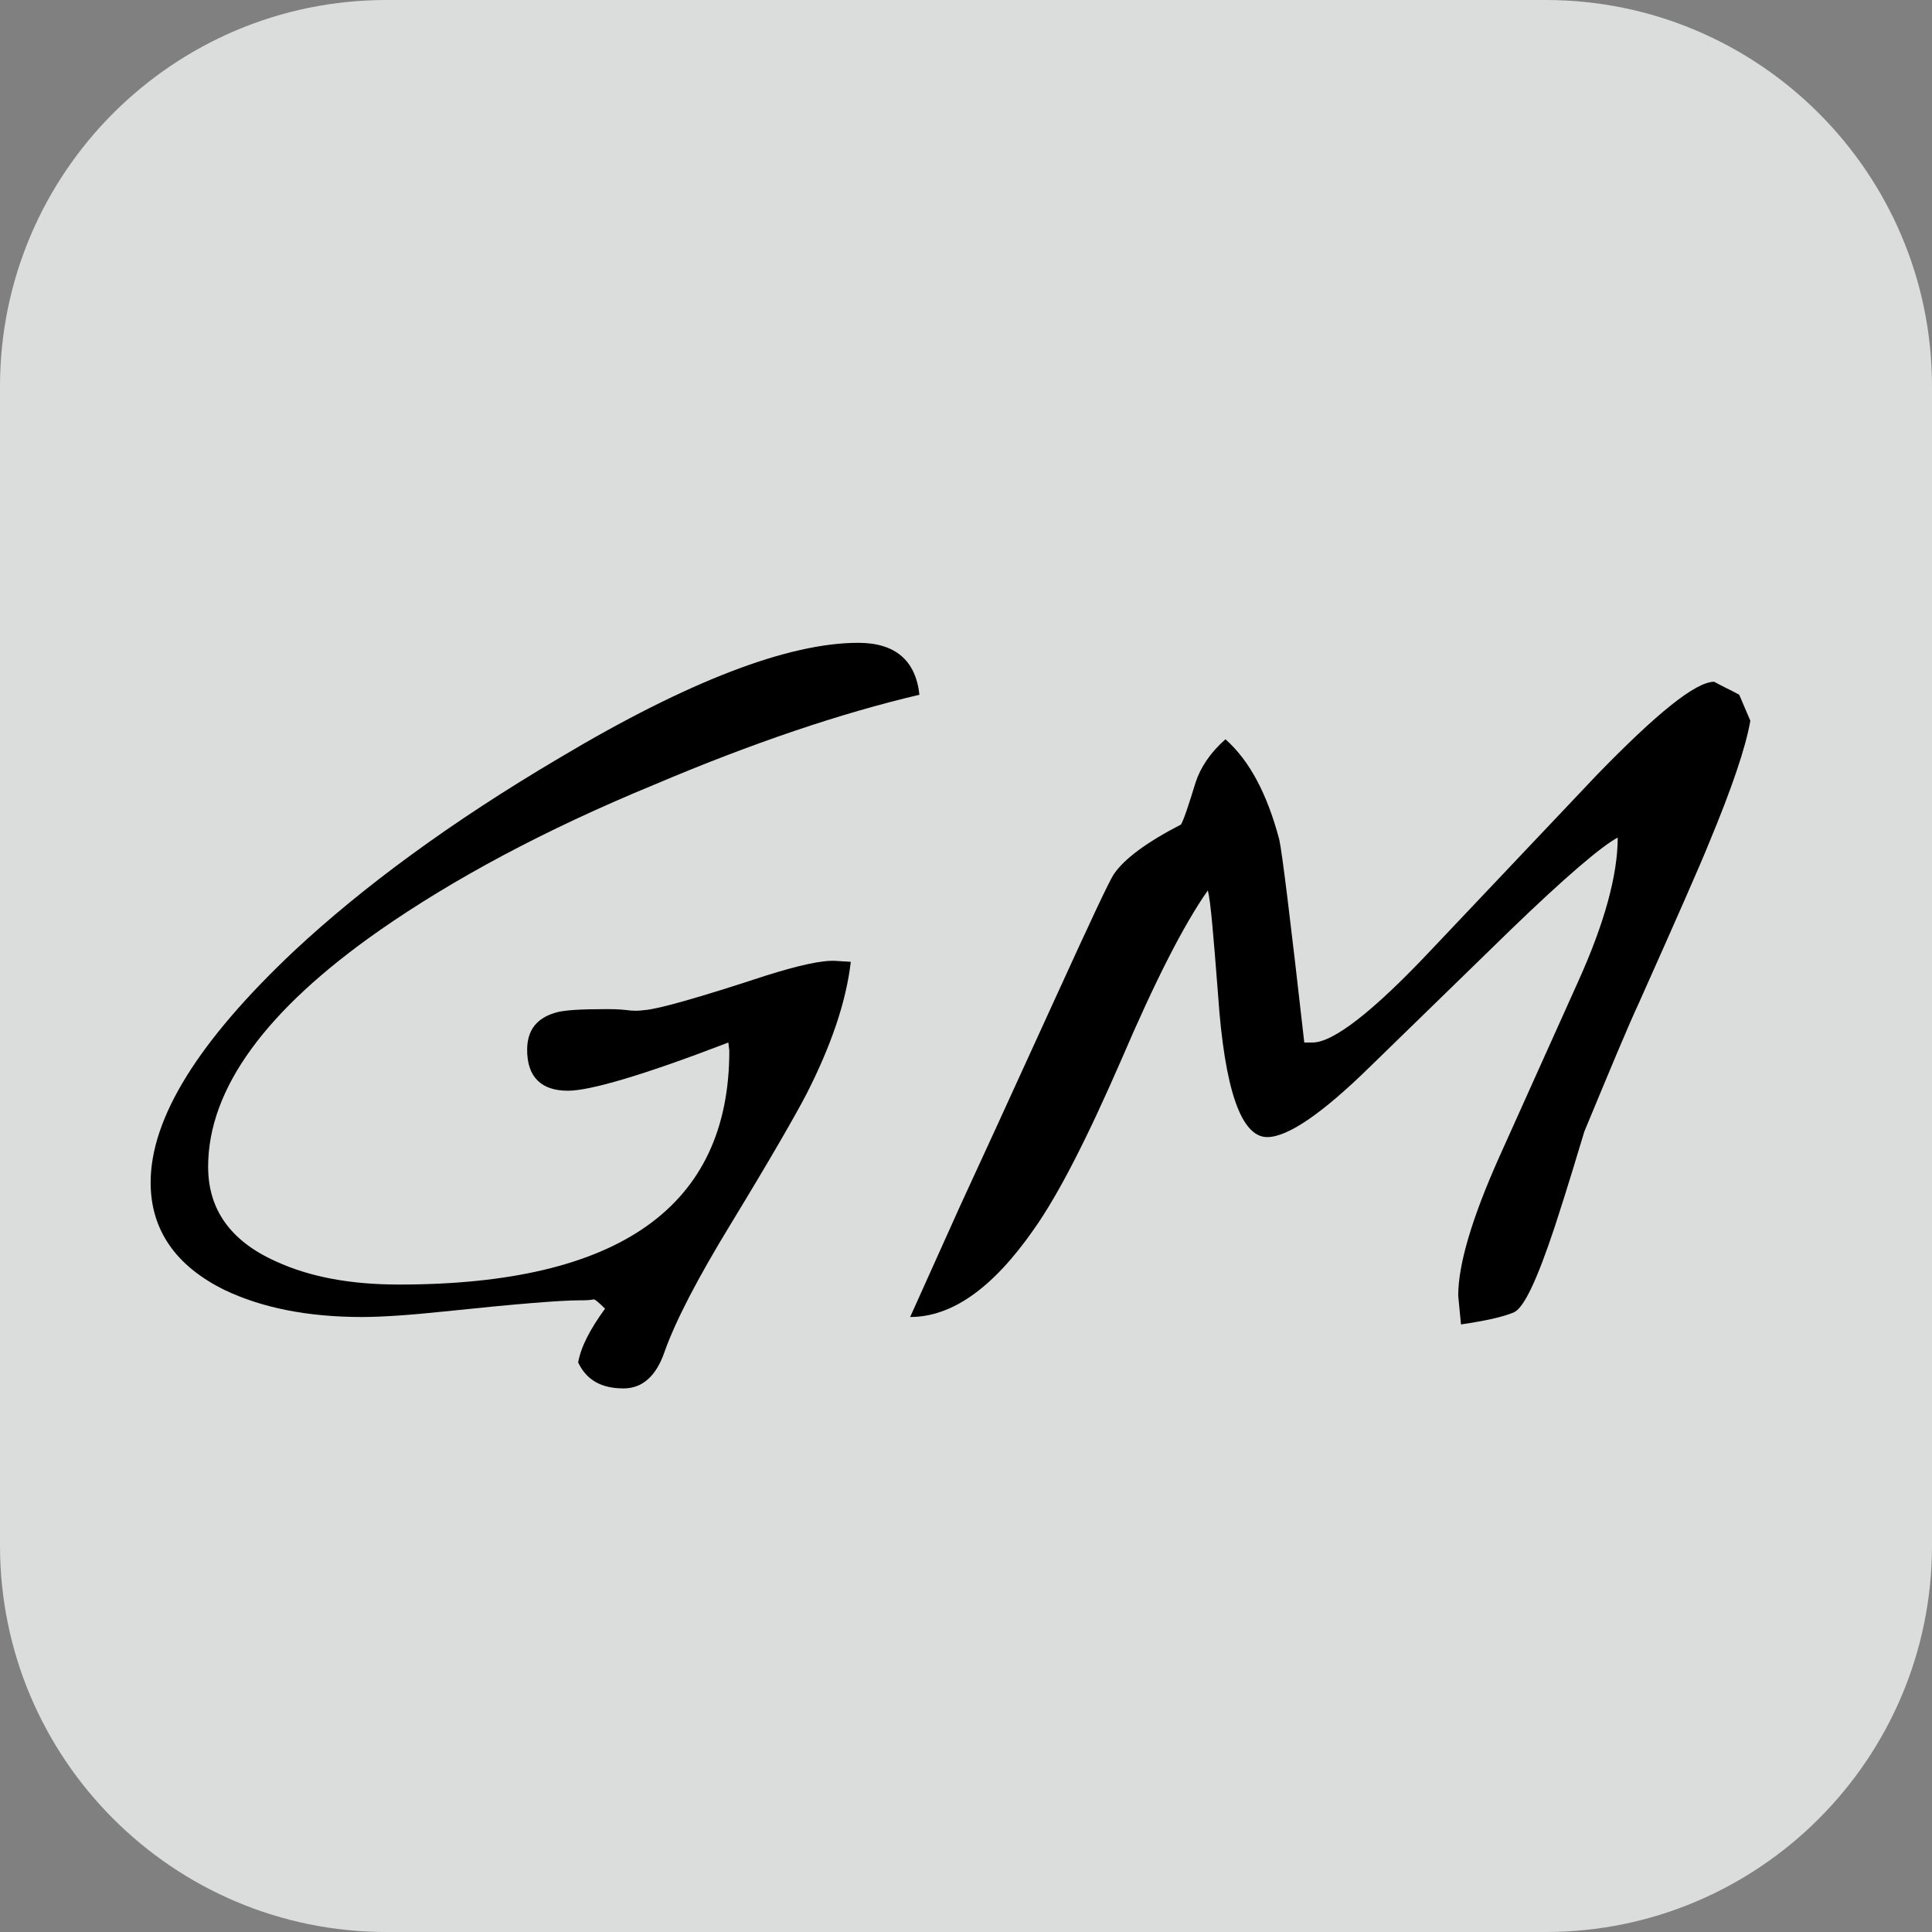
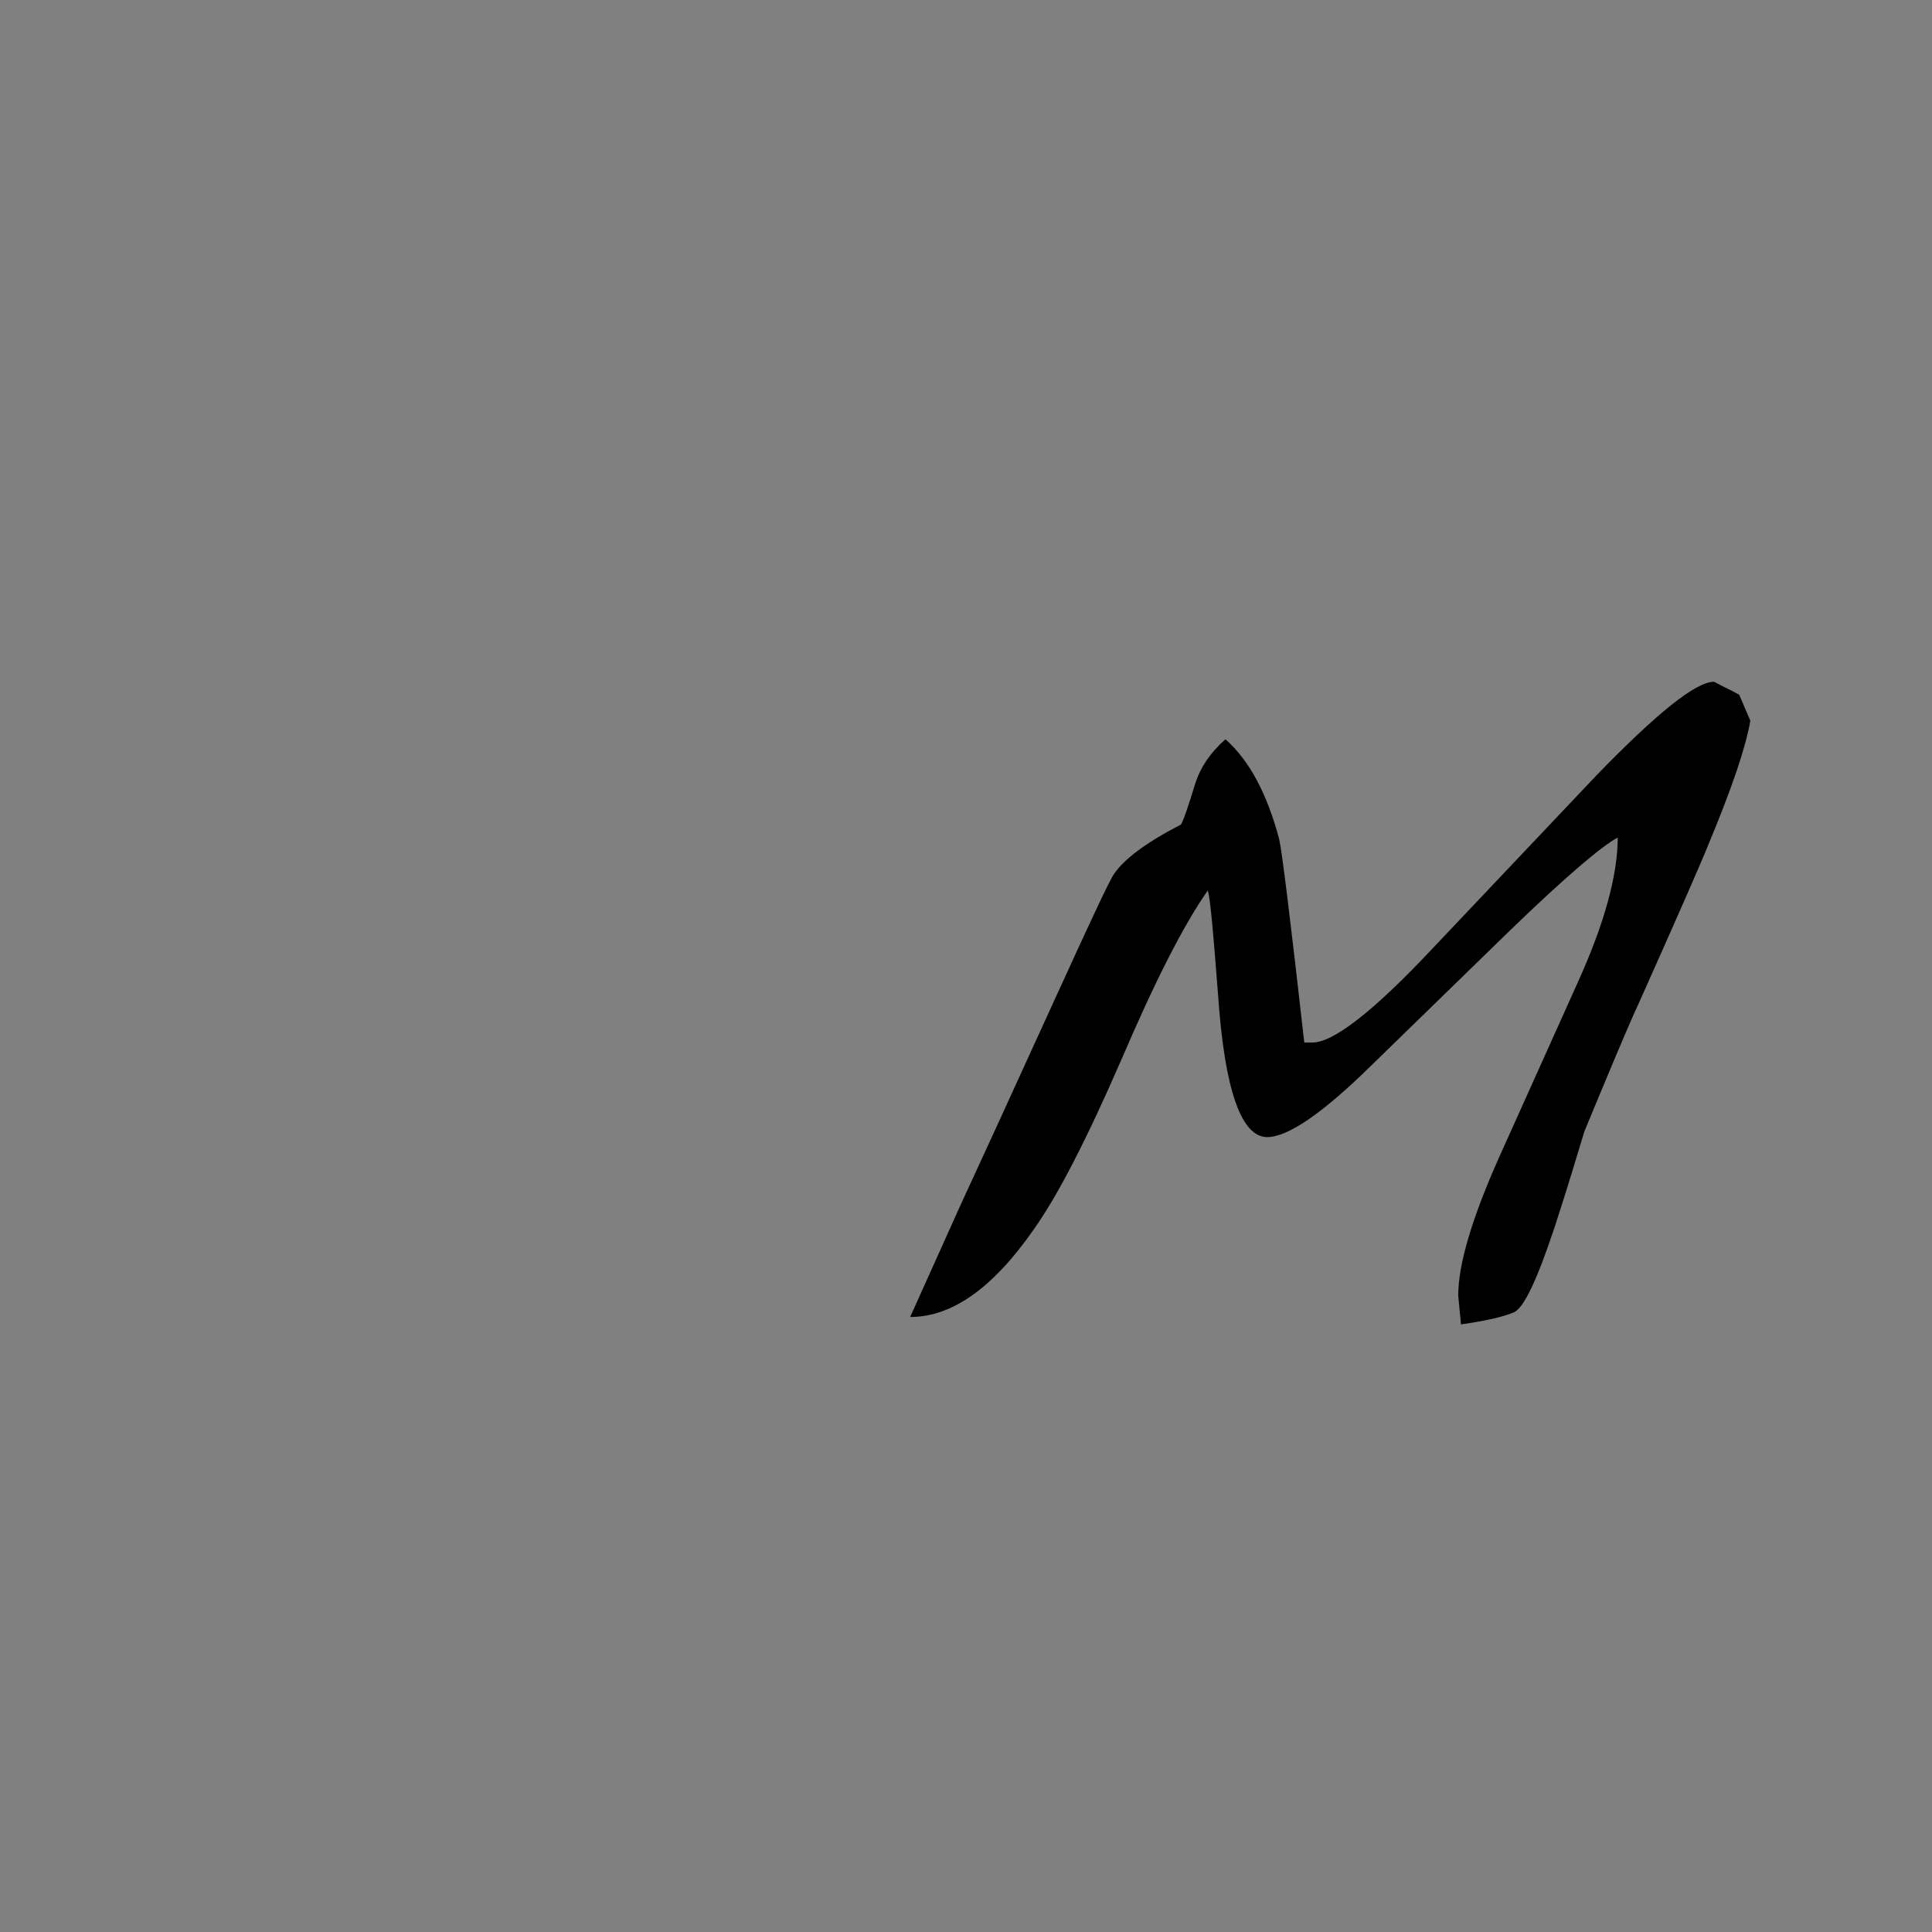
<svg xmlns="http://www.w3.org/2000/svg" width="100%" height="100%" viewBox="0 0 300 300" version="1.1" xml:space="preserve" style="fill-rule:evenodd;clip-rule:evenodd;stroke-linejoin:round;stroke-miterlimit:2;">
  <rect x="0" y="0" width="300" height="300" fill="#808080" stroke="none" />
-   <path id="Background" d="M300,60C300,26.885 273.115,0 240,0L60,0C26.885,0 0,26.885 0,60L0,240C0,273.115 26.885,300 60,300L240,300C273.115,300 300,273.115 300,240L300,60Z" style="fill:#f9fafb;fill-opacity:0.75;" />
  <g transform="matrix(1,0,0,1,-89.486,-63.649)">
    <g id="Initials" transform="matrix(144,0,0,144,102.221,268.153)">
-       <path d="M0.903,-0.671C0.818,-0.651 0.723,-0.619 0.617,-0.574C0.498,-0.525 0.4,-0.472 0.321,-0.417C0.198,-0.331 0.136,-0.246 0.136,-0.162C0.136,-0.116 0.16,-0.082 0.209,-0.06C0.246,-0.043 0.29,-0.035 0.342,-0.035C0.579,-0.035 0.698,-0.119 0.698,-0.287L0.697,-0.296C0.606,-0.261 0.548,-0.244 0.524,-0.244C0.495,-0.244 0.48,-0.259 0.48,-0.288C0.48,-0.309 0.49,-0.322 0.51,-0.328C0.519,-0.331 0.538,-0.332 0.566,-0.332C0.571,-0.332 0.578,-0.332 0.587,-0.331C0.594,-0.33 0.6,-0.33 0.607,-0.331C0.621,-0.332 0.664,-0.344 0.737,-0.368C0.772,-0.379 0.798,-0.385 0.813,-0.384L0.829,-0.383C0.824,-0.34 0.808,-0.293 0.781,-0.24C0.769,-0.217 0.742,-0.17 0.7,-0.101C0.664,-0.042 0.64,0.004 0.628,0.038C0.619,0.064 0.604,0.077 0.584,0.077C0.56,0.077 0.544,0.068 0.535,0.049C0.538,0.032 0.548,0.013 0.564,-0.009C0.557,-0.016 0.553,-0.019 0.552,-0.019C0.547,-0.018 0.542,-0.018 0.537,-0.018C0.516,-0.018 0.467,-0.014 0.391,-0.006C0.353,-0.002 0.323,-0 0.302,-0C0.243,-0 0.194,-0.01 0.154,-0.029C0.101,-0.055 0.074,-0.094 0.074,-0.145C0.074,-0.215 0.126,-0.298 0.229,-0.395C0.303,-0.464 0.398,-0.534 0.515,-0.603C0.654,-0.686 0.762,-0.727 0.837,-0.727C0.877,-0.727 0.899,-0.708 0.903,-0.671Z" style="fill-rule:nonzero;" />
-     </g>
+       </g>
    <g transform="matrix(144,0,0,144,220.157,268.153)">
      <path d="M0.98,-0.643C0.975,-0.614 0.96,-0.57 0.935,-0.51C0.927,-0.49 0.902,-0.433 0.86,-0.339C0.847,-0.311 0.828,-0.265 0.801,-0.2C0.794,-0.177 0.784,-0.143 0.769,-0.097C0.75,-0.04 0.736,-0.01 0.725,-0.005C0.713,-0 0.695,0.004 0.668,0.008L0.665,-0.023C0.665,-0.057 0.68,-0.107 0.709,-0.172L0.794,-0.361C0.823,-0.425 0.837,-0.477 0.837,-0.517C0.82,-0.508 0.781,-0.475 0.721,-0.417L0.57,-0.27C0.518,-0.219 0.481,-0.194 0.459,-0.194C0.431,-0.194 0.413,-0.245 0.406,-0.348C0.401,-0.412 0.398,-0.449 0.395,-0.46C0.369,-0.423 0.338,-0.362 0.302,-0.278C0.265,-0.193 0.234,-0.132 0.207,-0.094C0.163,-0.031 0.119,-0 0.074,-0L0.128,-0.12C0.146,-0.159 0.181,-0.235 0.232,-0.347C0.269,-0.428 0.289,-0.471 0.294,-0.478C0.305,-0.494 0.329,-0.512 0.366,-0.531C0.369,-0.536 0.374,-0.551 0.382,-0.577C0.387,-0.592 0.397,-0.608 0.414,-0.623C0.44,-0.6 0.459,-0.564 0.472,-0.515C0.475,-0.502 0.484,-0.429 0.499,-0.296L0.508,-0.296C0.53,-0.296 0.573,-0.329 0.636,-0.396L0.814,-0.584C0.879,-0.651 0.921,-0.685 0.941,-0.685C0.95,-0.68 0.959,-0.676 0.968,-0.671L0.98,-0.643Z" style="fill-rule:nonzero;" />
    </g>
  </g>
</svg>